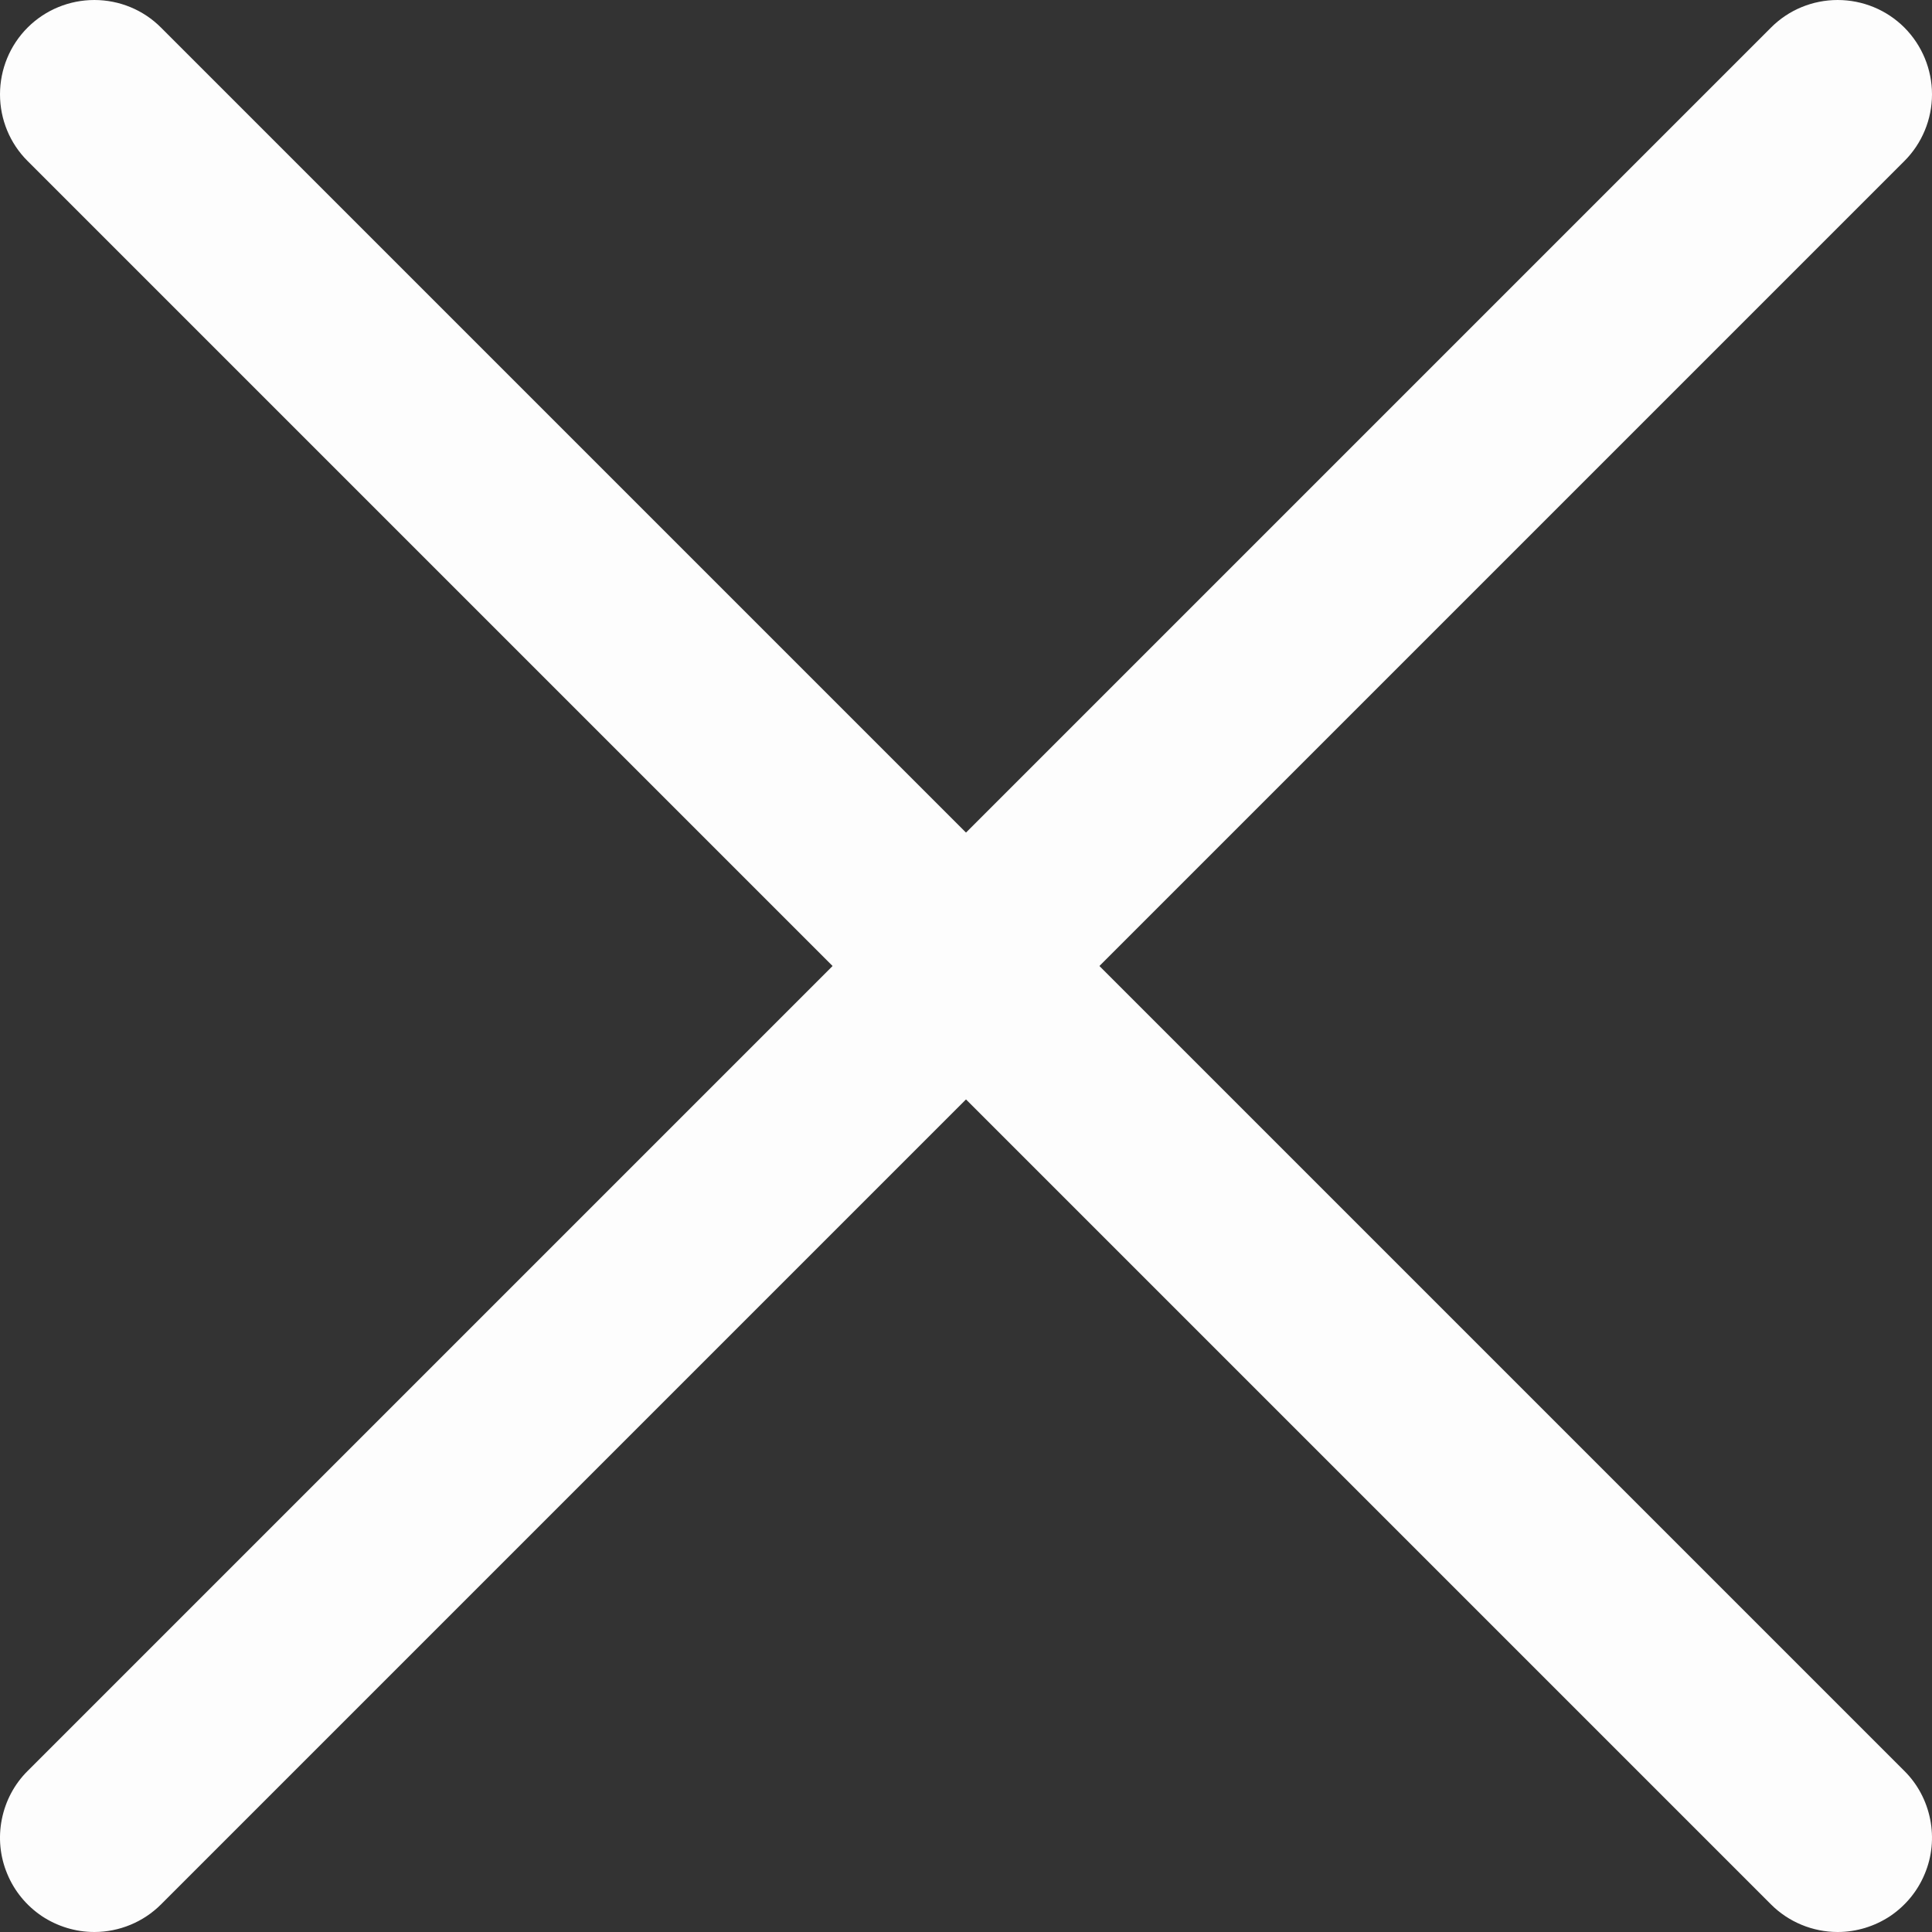
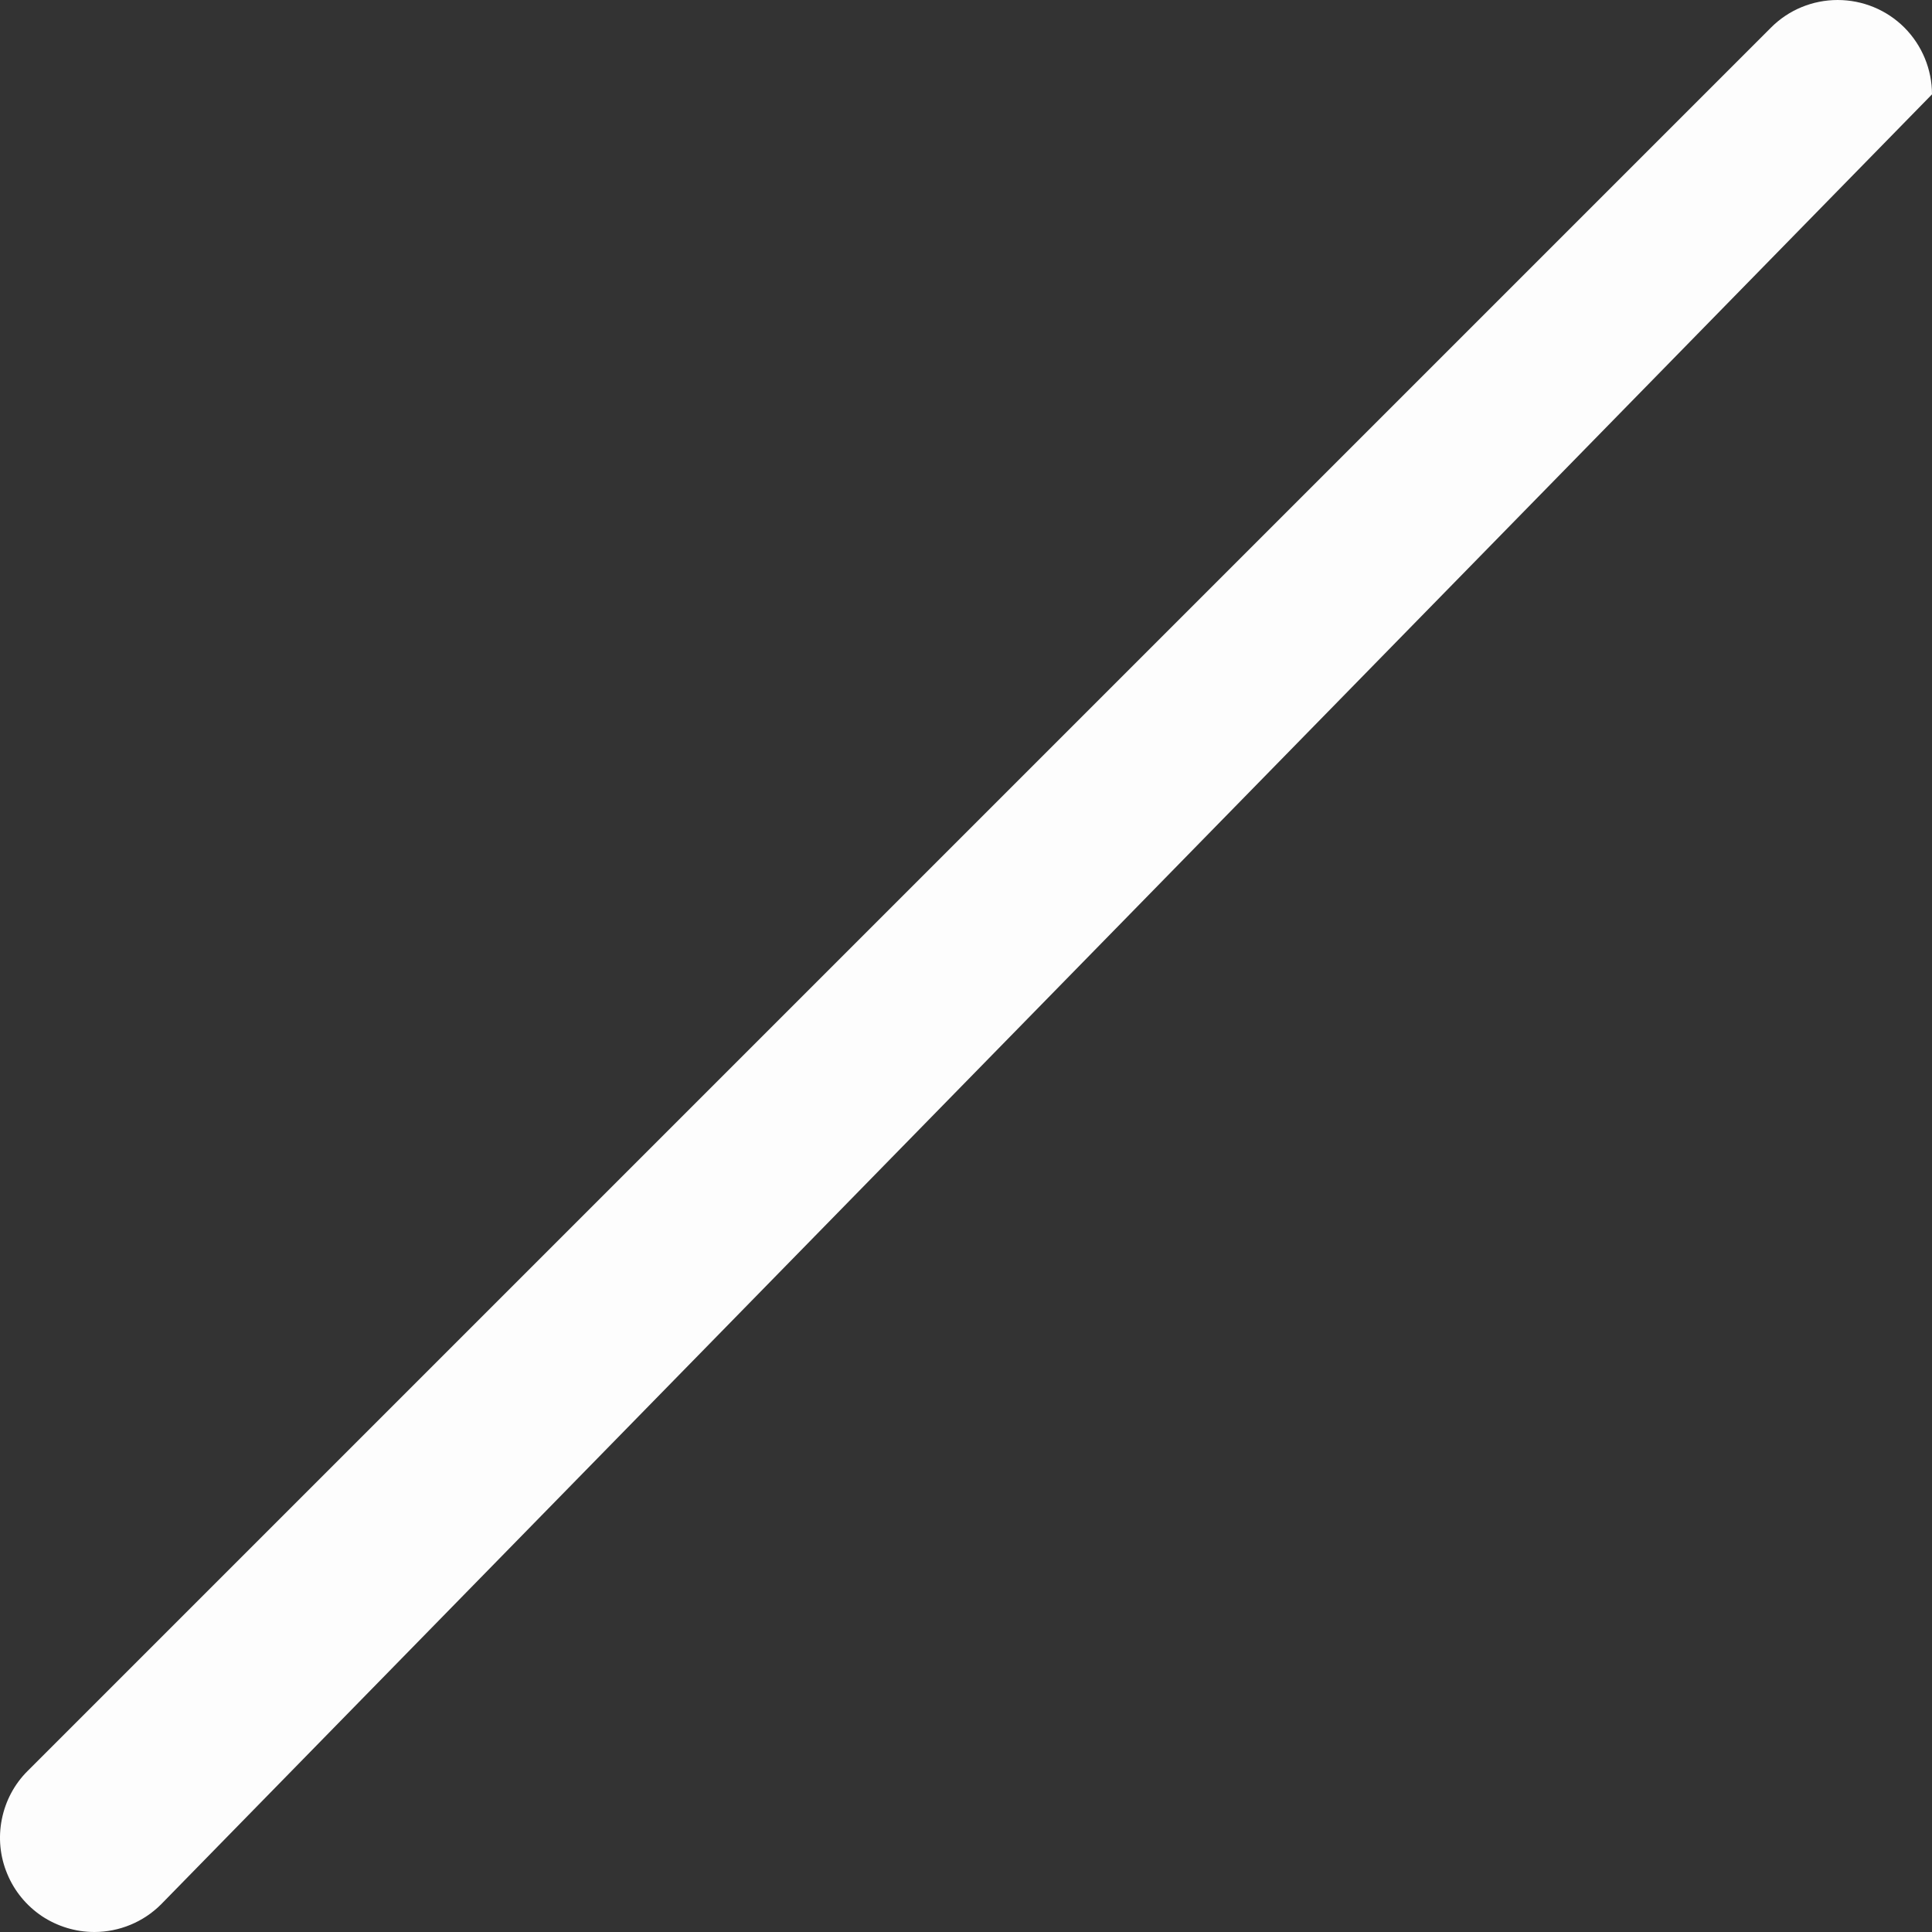
<svg xmlns="http://www.w3.org/2000/svg" width="18" height="18" viewBox="0 0 18 18" fill="none">
  <rect x="0" y="0" width="18" height="18" fill="#333333" stroke="none" />
-   <path d="M0.879 18C0.705 18 0.535 17.948 0.39 17.852C0.246 17.755 0.133 17.618 0.067 17.457C0 17.297 -0.017 17.12 0.017 16.95C0.051 16.779 0.134 16.622 0.257 16.5L16.5 0.257C16.664 0.092 16.888 -0 17.121 -0C17.354 -0 17.578 0.092 17.743 0.257C17.907 0.422 18 0.646 18 0.879C18 1.112 17.907 1.336 17.743 1.5L1.5 17.743C1.419 17.824 1.322 17.889 1.215 17.933C1.109 17.977 0.994 18 0.879 18Z" fill="#FDFDFD" />
-   <path d="M17.121 18C17.006 18 16.891 17.977 16.785 17.933C16.678 17.889 16.581 17.824 16.5 17.743L0.257 1.5C0.092 1.336 -0 1.112 -0 0.879C-0 0.646 0.092 0.422 0.257 0.257C0.422 0.092 0.646 -0 0.879 -0C1.112 -0 1.336 0.092 1.5 0.257L17.743 16.5C17.866 16.622 17.949 16.779 17.983 16.95C18.017 17.12 18 17.297 17.933 17.457C17.867 17.618 17.754 17.755 17.61 17.852C17.465 17.948 17.295 18 17.121 18Z" fill="#FDFDFD" />
+   <path d="M0.879 18C0.705 18 0.535 17.948 0.39 17.852C0.246 17.755 0.133 17.618 0.067 17.457C0 17.297 -0.017 17.12 0.017 16.95C0.051 16.779 0.134 16.622 0.257 16.5L16.5 0.257C16.664 0.092 16.888 -0 17.121 -0C17.354 -0 17.578 0.092 17.743 0.257C17.907 0.422 18 0.646 18 0.879L1.5 17.743C1.419 17.824 1.322 17.889 1.215 17.933C1.109 17.977 0.994 18 0.879 18Z" fill="#FDFDFD" />
</svg>